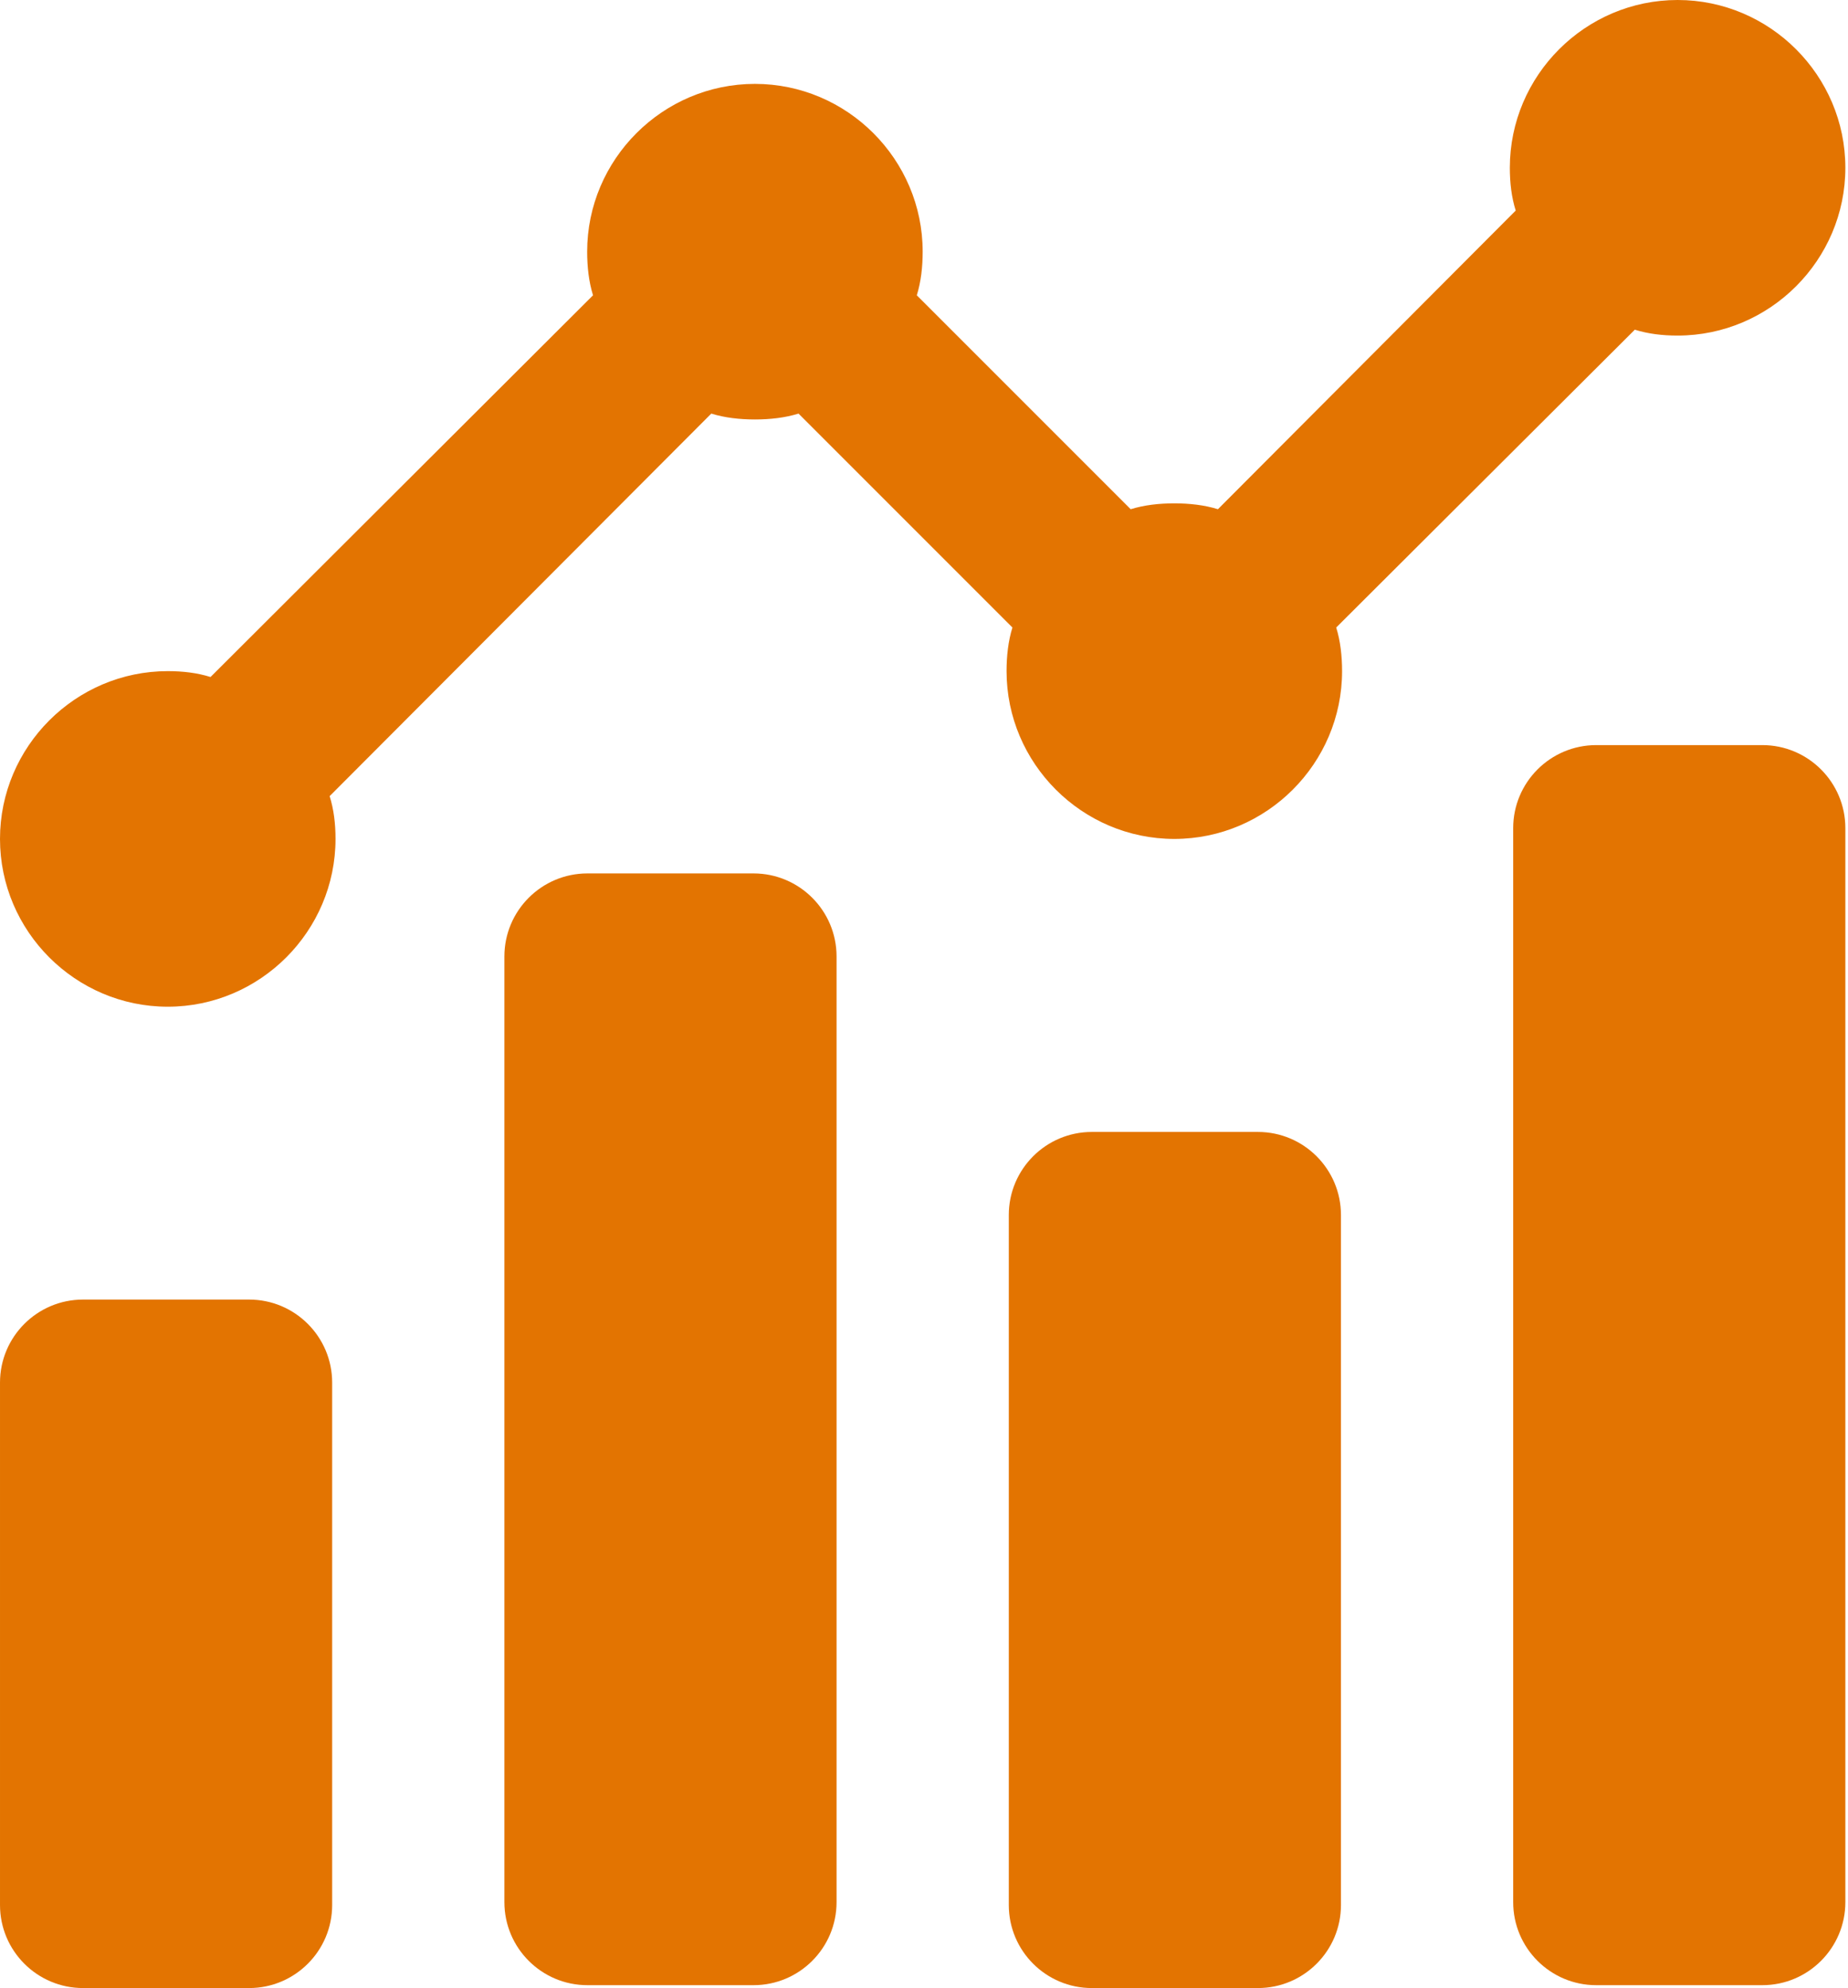
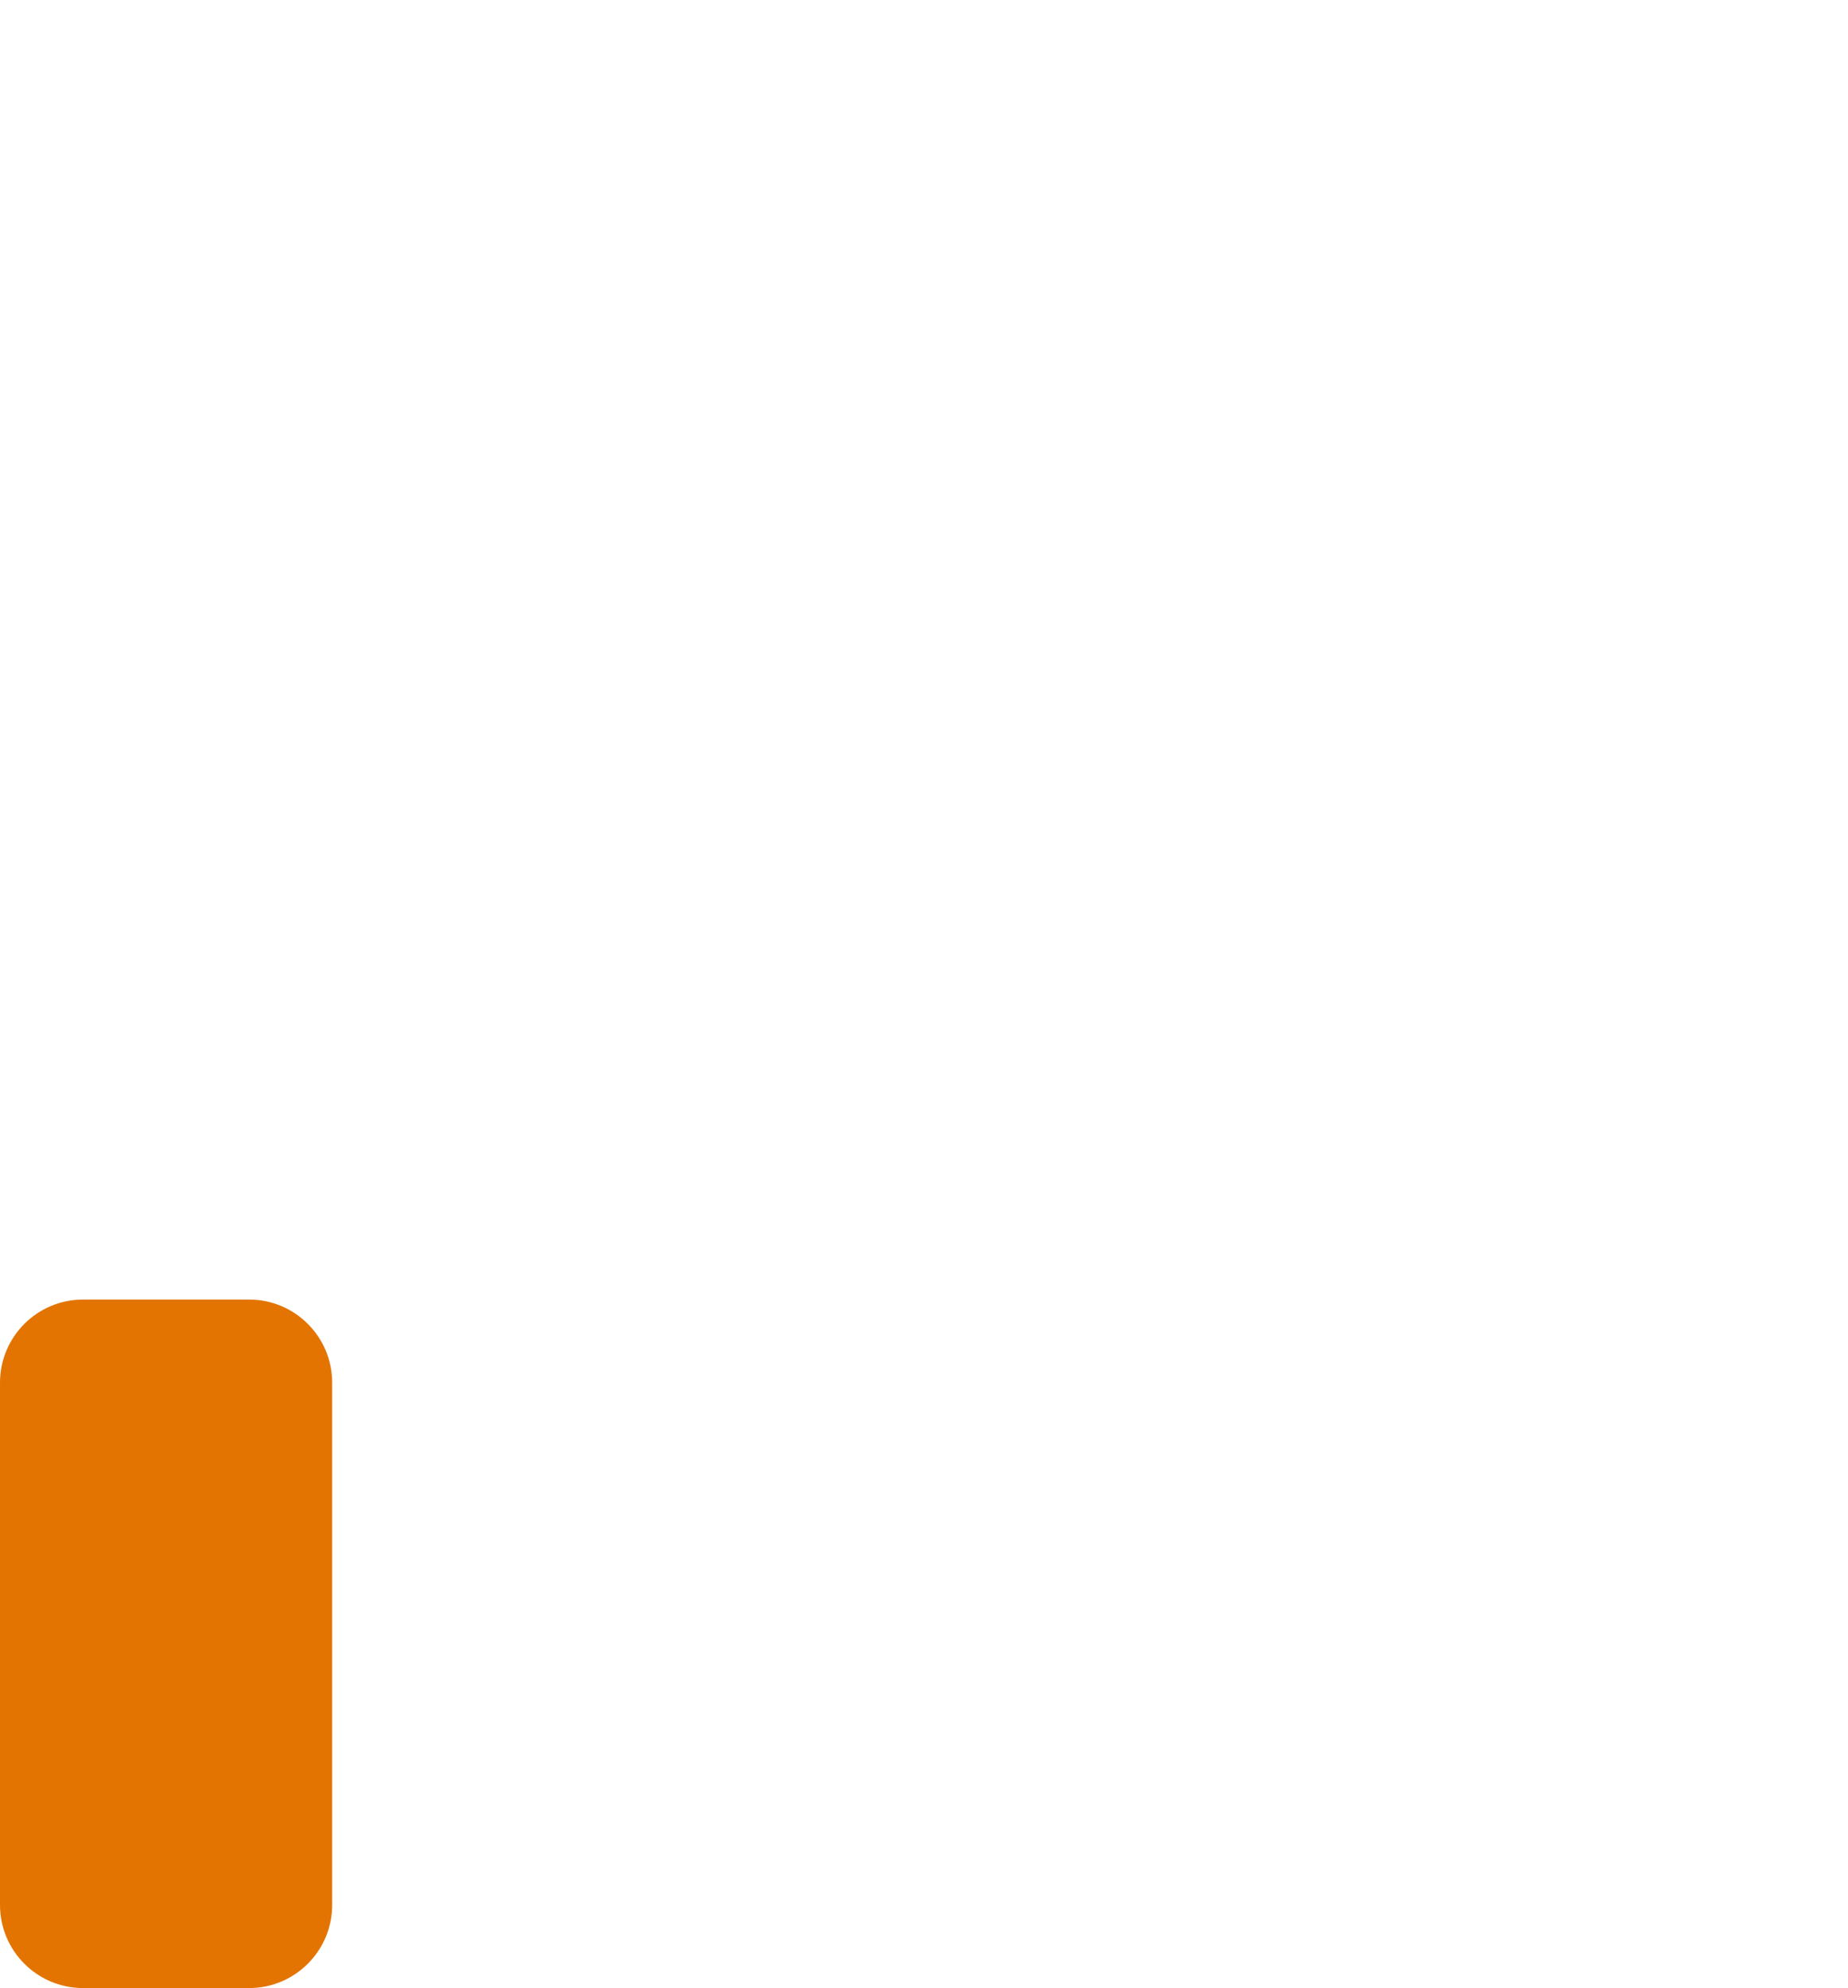
<svg xmlns="http://www.w3.org/2000/svg" width="100%" height="100%" viewBox="0 0 476 512" version="1.1" xml:space="preserve" style="fill-rule:evenodd;clip-rule:evenodd;stroke-linejoin:round;stroke-miterlimit:1.414;">
  <path d="M85.557,356.076c0,-11.805 -9.584,-21.389 -21.389,-21.389l-42.779,0c-11.805,0 -21.389,9.584 -21.389,21.389l0,134.535c0,11.805 9.584,21.389 21.389,21.389l42.779,0c11.805,0 21.389,-9.584 21.389,-21.389l0,-134.535Z" style="fill:#e37401;" />
-   <path d="M215.478,246.328c0,-11.805 -9.584,-21.389 -21.389,-21.389l-42.779,0c-11.805,0 -21.39,9.584 -21.39,21.389l0,243.543c0,11.805 9.585,21.389 21.39,21.389l42.779,0c11.805,0 21.389,-9.584 21.389,-21.389l0,-243.543Z" style="fill:#e37401;" />
-   <path d="M345.398,312.908c0,-11.805 -9.584,-21.389 -21.389,-21.389l-42.779,0c-11.805,0 -21.389,9.584 -21.389,21.389l0,177.703c0,11.805 9.584,21.389 21.389,21.389l42.779,0c11.805,0 21.389,-9.584 21.389,-21.389l0,-177.703Z" style="fill:#e37401;" />
-   <path d="M475.319,213.282c0,-11.805 -9.584,-21.39 -21.39,-21.39l-42.778,0c-11.805,0 -21.39,9.585 -21.39,21.39l0,276.589c0,11.805 9.585,21.389 21.39,21.389l42.778,0c11.806,0 21.39,-9.584 21.39,-21.389l0,-276.589Z" style="fill:#e37401;" />
-   <path d="M475.319,43.211c0,23.766 -19.445,43.211 -43.211,43.211c-3.889,0 -7.562,-0.433 -11.019,-1.513l-76.915,76.699c1.08,3.457 1.512,7.346 1.512,11.235c0,23.766 -19.444,43.211 -43.21,43.211c-23.766,0 -43.211,-19.445 -43.211,-43.211c0,-3.889 0.432,-7.778 1.512,-11.235l-55.094,-55.093c-3.456,1.08 -7.345,1.512 -11.234,1.512c-3.889,0 -7.778,-0.432 -11.235,-1.512l-98.305,98.52c1.08,3.457 1.513,7.13 1.513,11.019c0,23.766 -19.445,43.211 -43.211,43.211c-23.766,0 -43.211,-19.445 -43.211,-43.211c0,-23.766 19.445,-43.211 43.211,-43.211c3.889,0 7.562,0.432 11.019,1.513l98.52,-98.305c-1.08,-3.457 -1.512,-7.346 -1.512,-11.235c0,-23.766 19.445,-43.211 43.211,-43.211c23.766,0 43.21,19.445 43.21,43.211c0,3.889 -0.432,7.778 -1.512,11.235l55.094,55.094c3.457,-1.08 7.346,-1.513 11.235,-1.513c3.889,0 7.778,0.433 11.234,1.513l76.7,-76.915c-1.081,-3.457 -1.513,-7.13 -1.513,-11.019c0,-23.766 19.445,-43.211 43.211,-43.211c23.766,0 43.211,19.445 43.211,43.211Z" style="fill:#e37401;fill-rule:nonzero;" />
</svg>